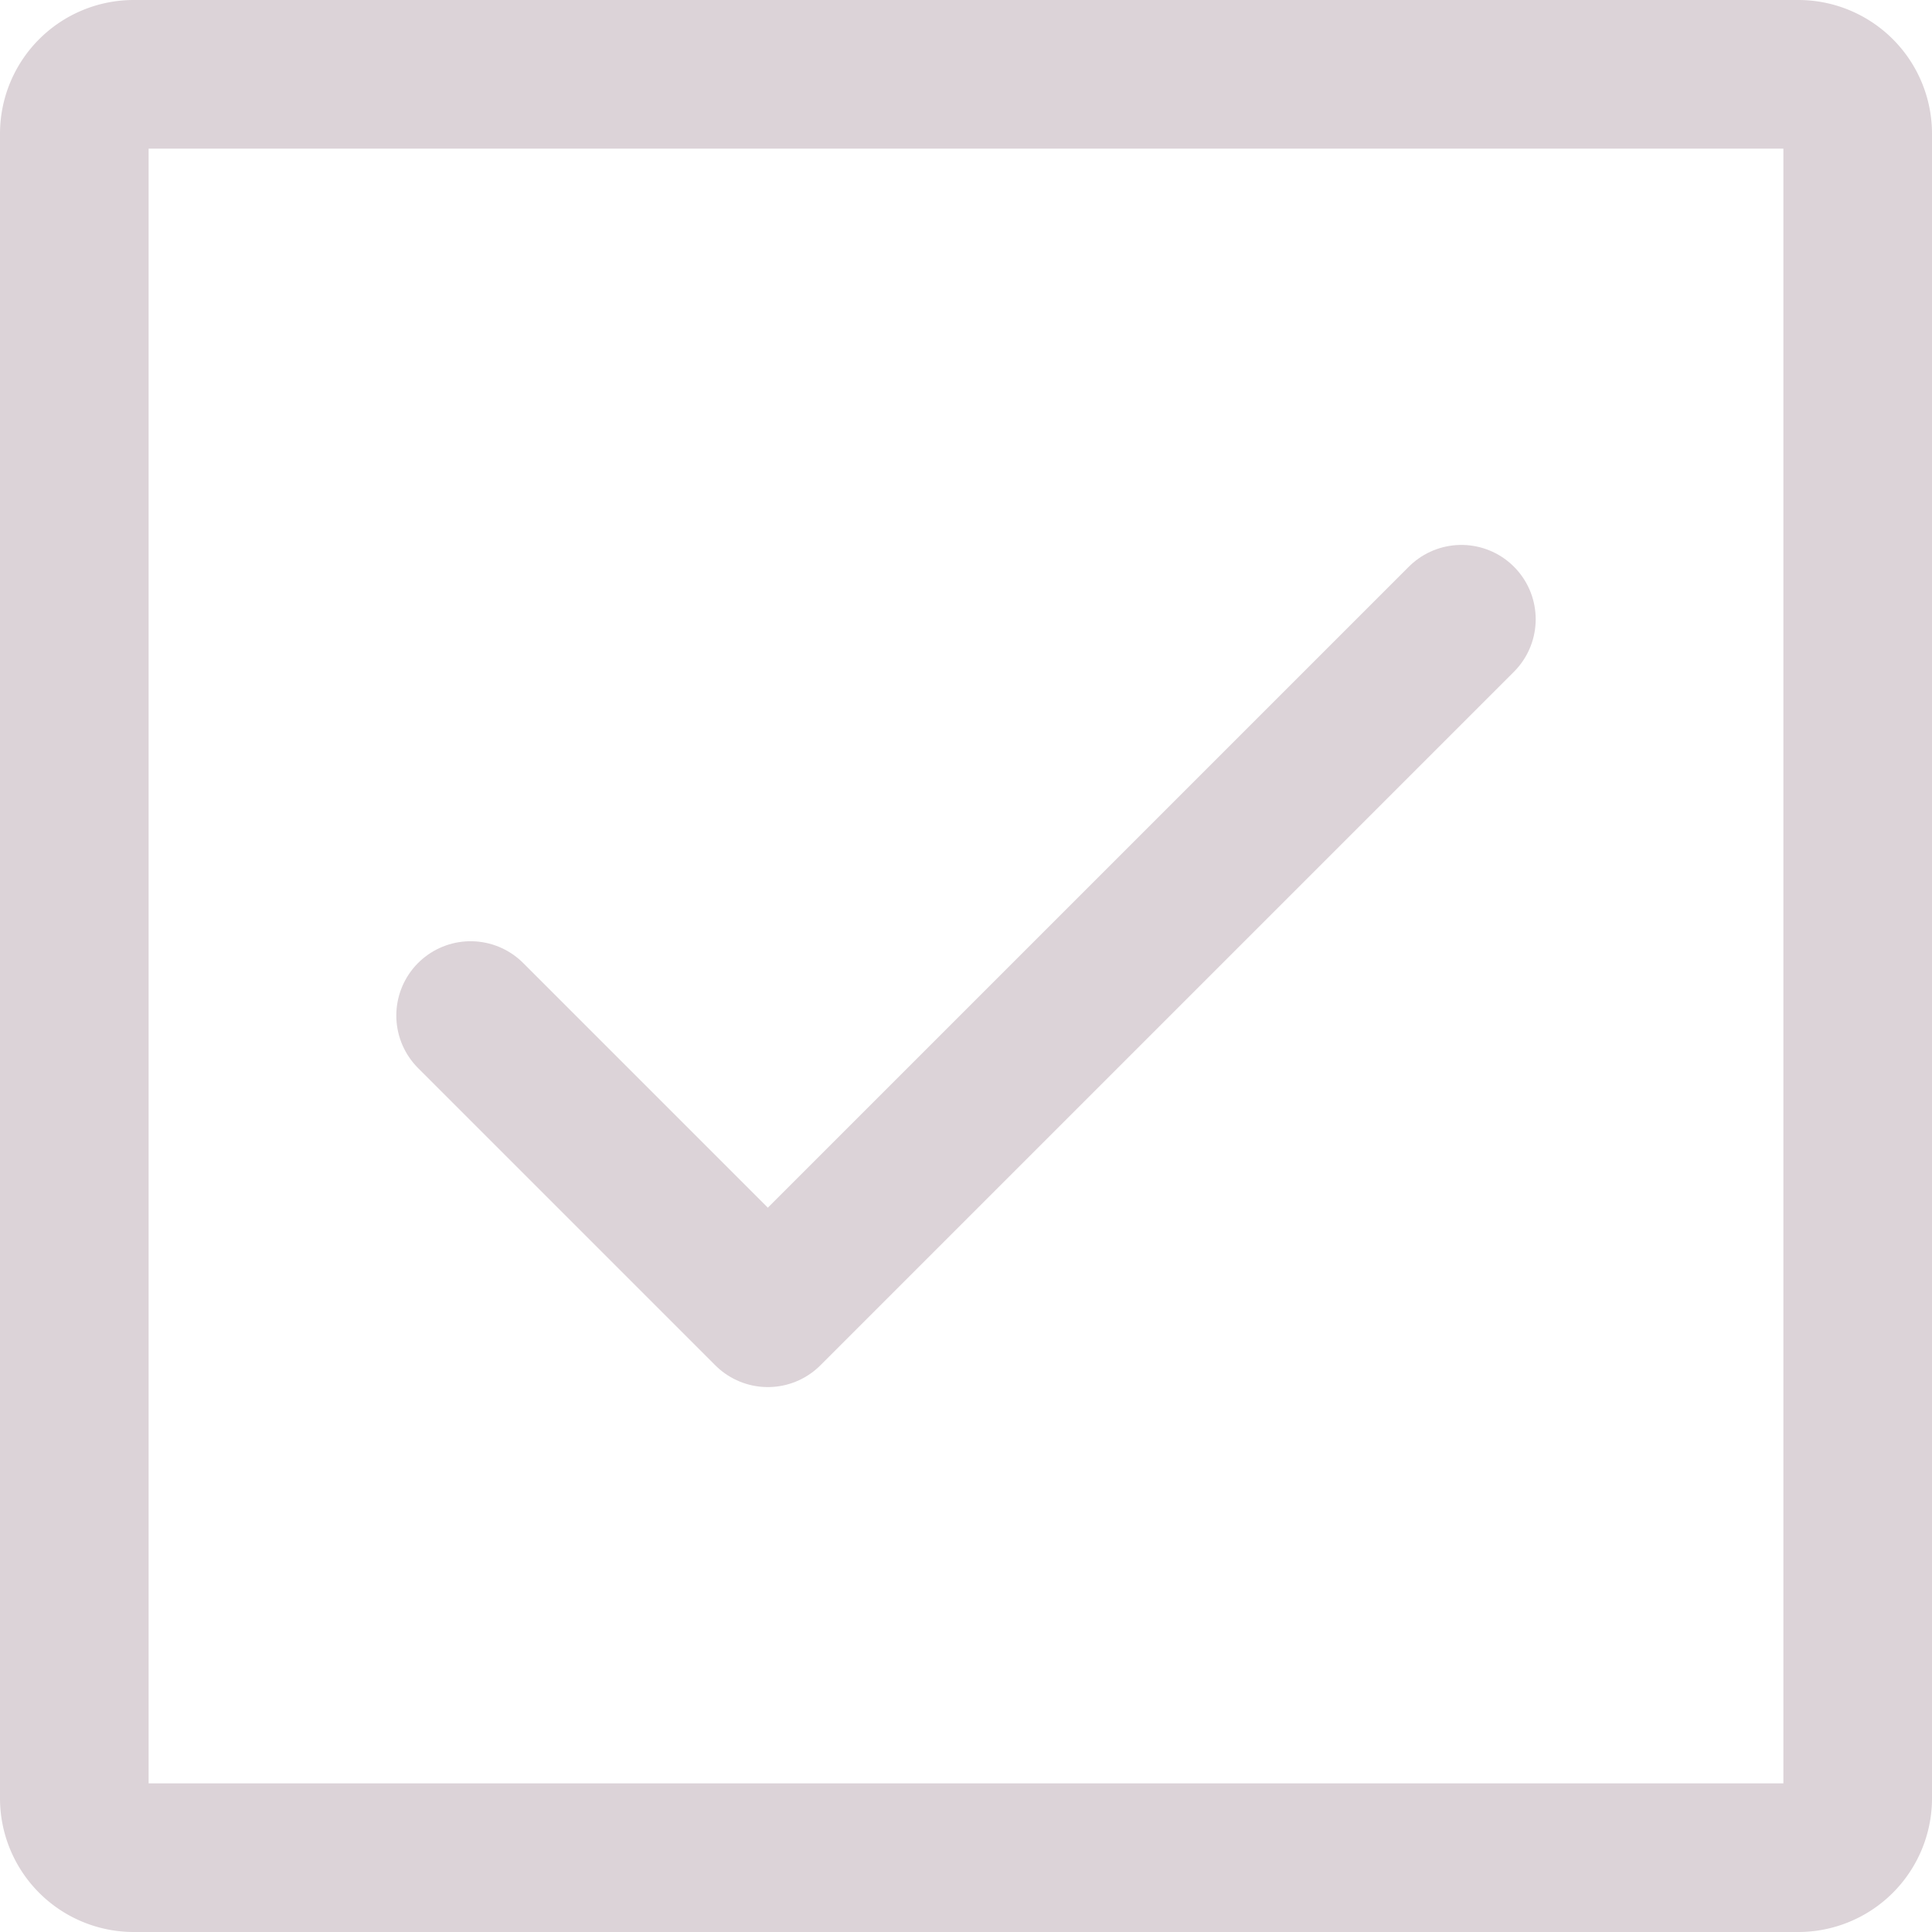
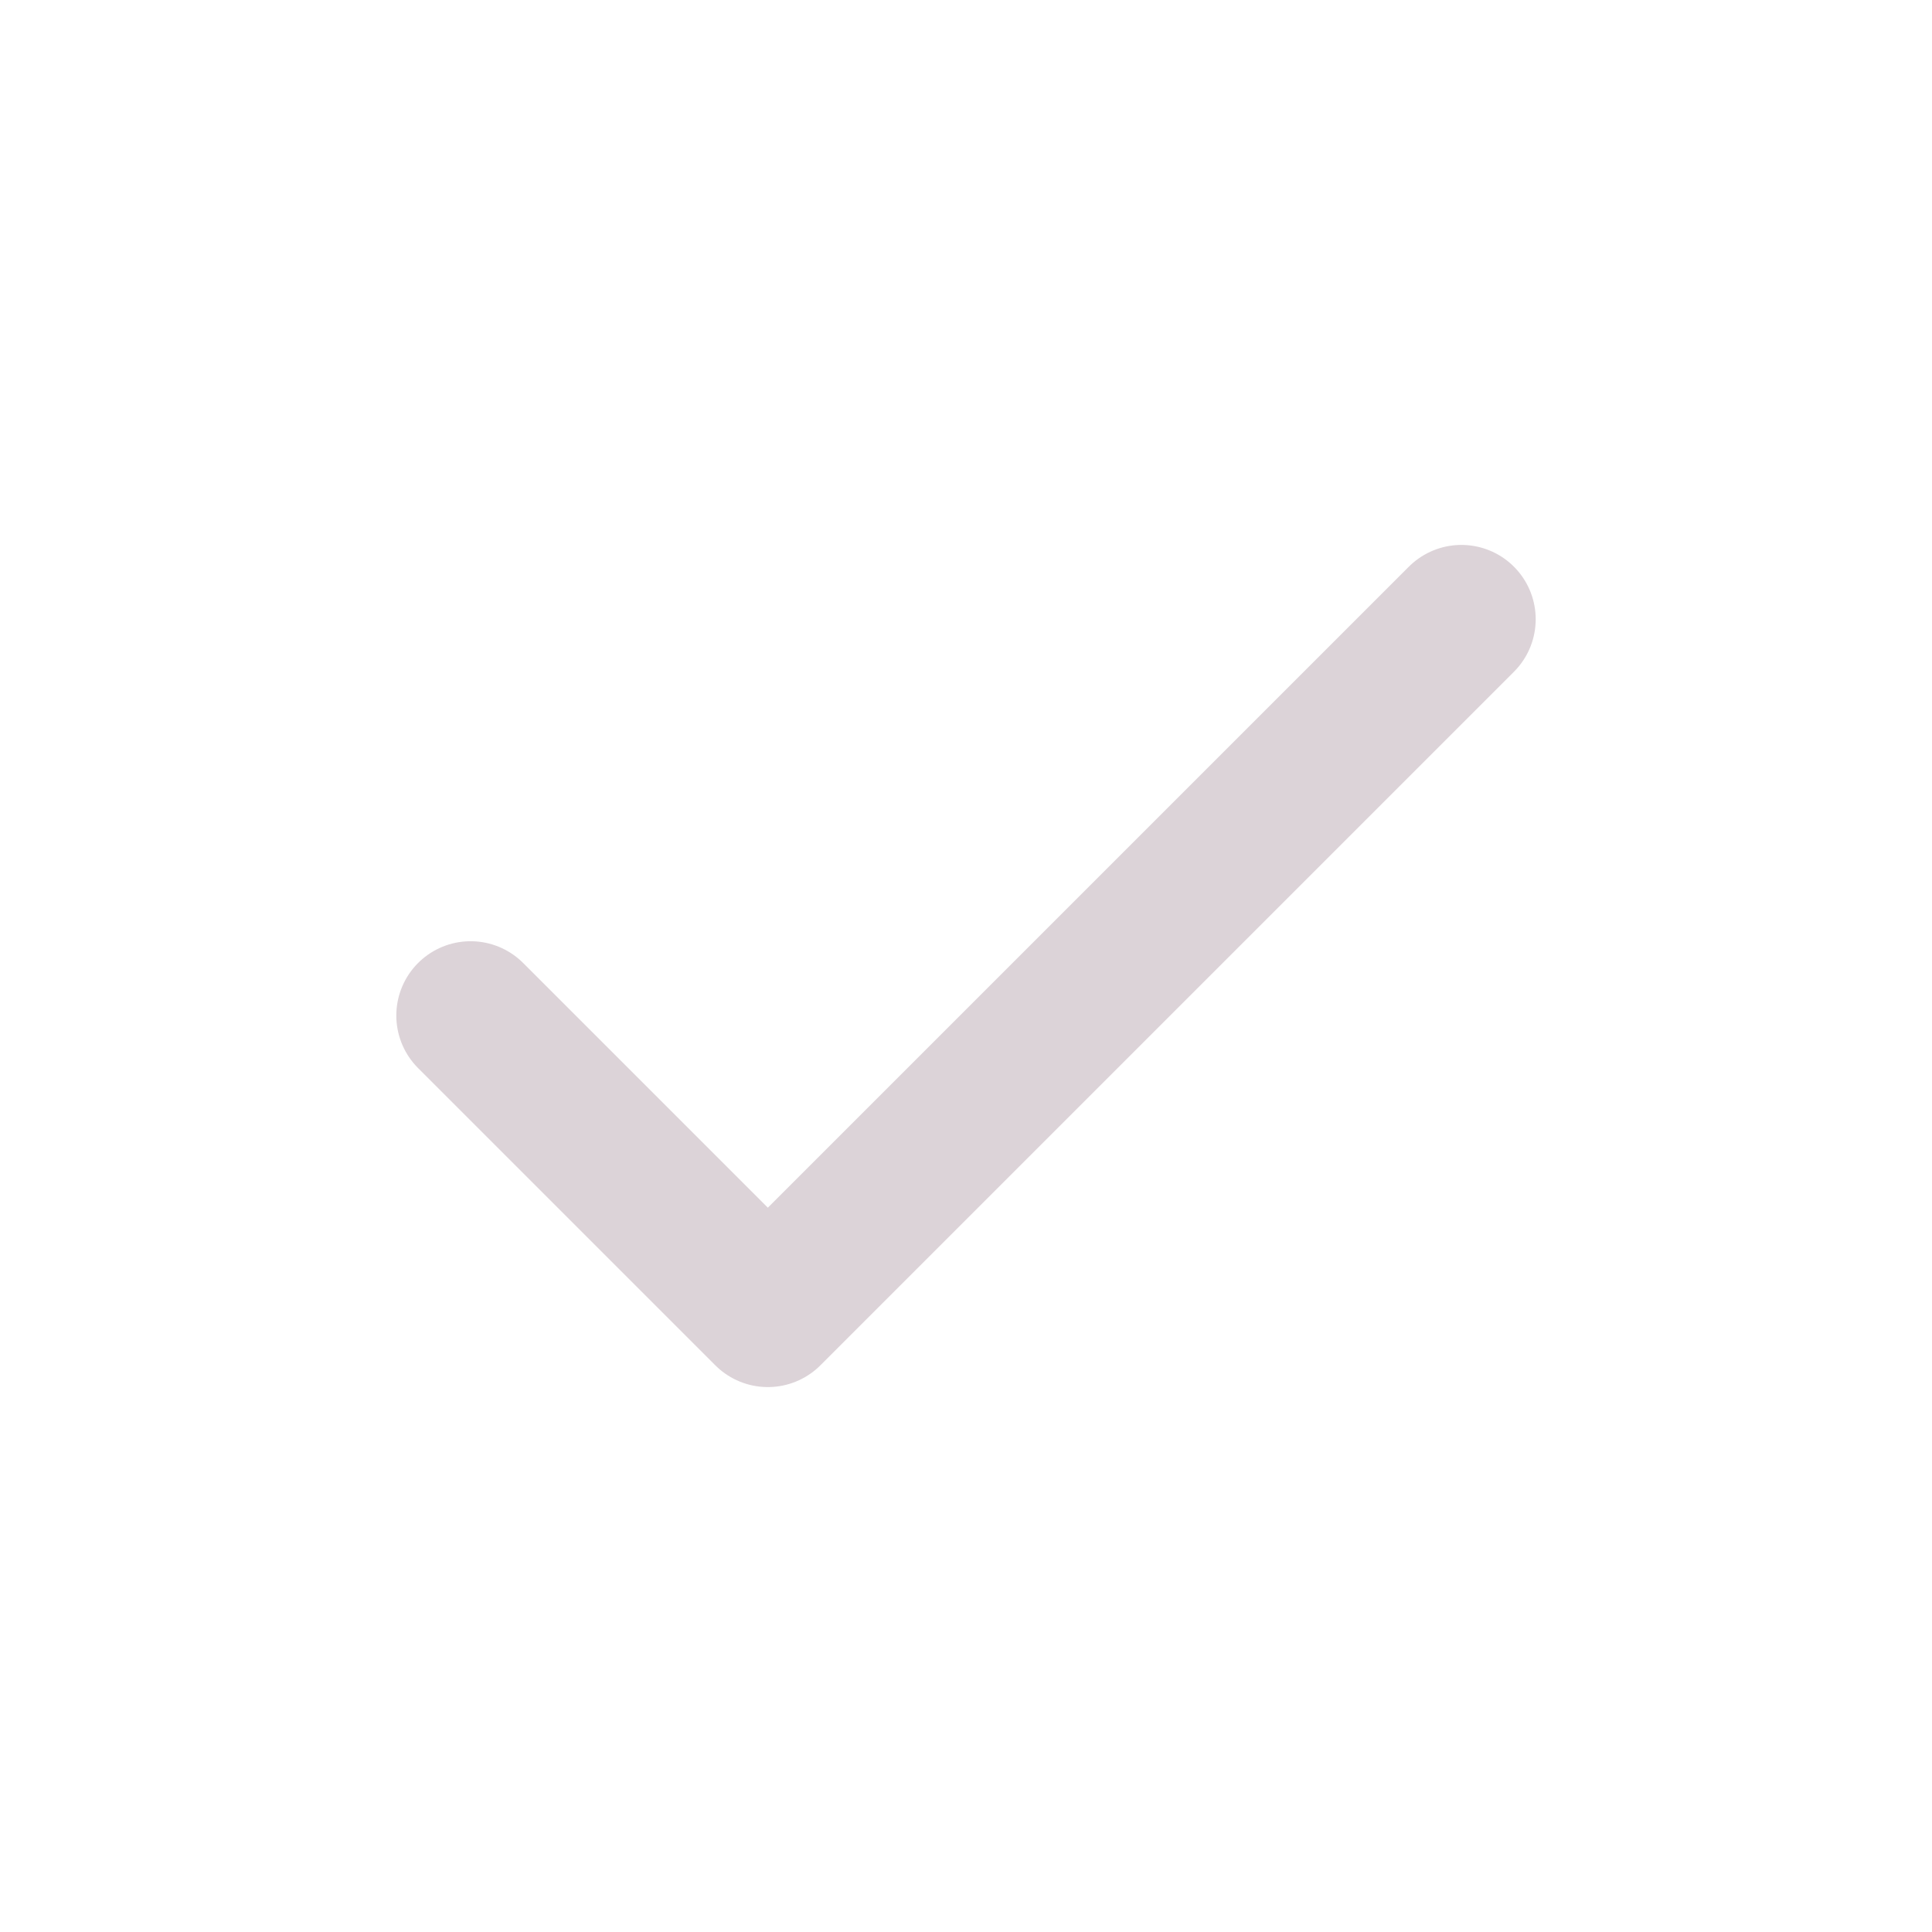
<svg xmlns="http://www.w3.org/2000/svg" width="19.5" height="19.5" viewBox="0 0 19.5 19.5">
  <g id="check-square" transform="translate(-2.25 -2.25)">
-     <path id="Path_94" data-name="Path 94" d="M3,20.4V3.6A.6.6,0,0,1,3.6,3H20.4a.6.6,0,0,1,.6.6V20.4a.6.6,0,0,1-.6.6H3.6A.6.6,0,0,1,3,20.4Z" fill="none" stroke="#dcd3d8" stroke-width="1.5" />
    <path id="Path_95" data-name="Path 95" d="M7,12.5l3,3,7-7" fill="none" stroke="#dcd3d8" stroke-linecap="round" stroke-linejoin="round" stroke-width="1.5" />
  </g>
</svg>